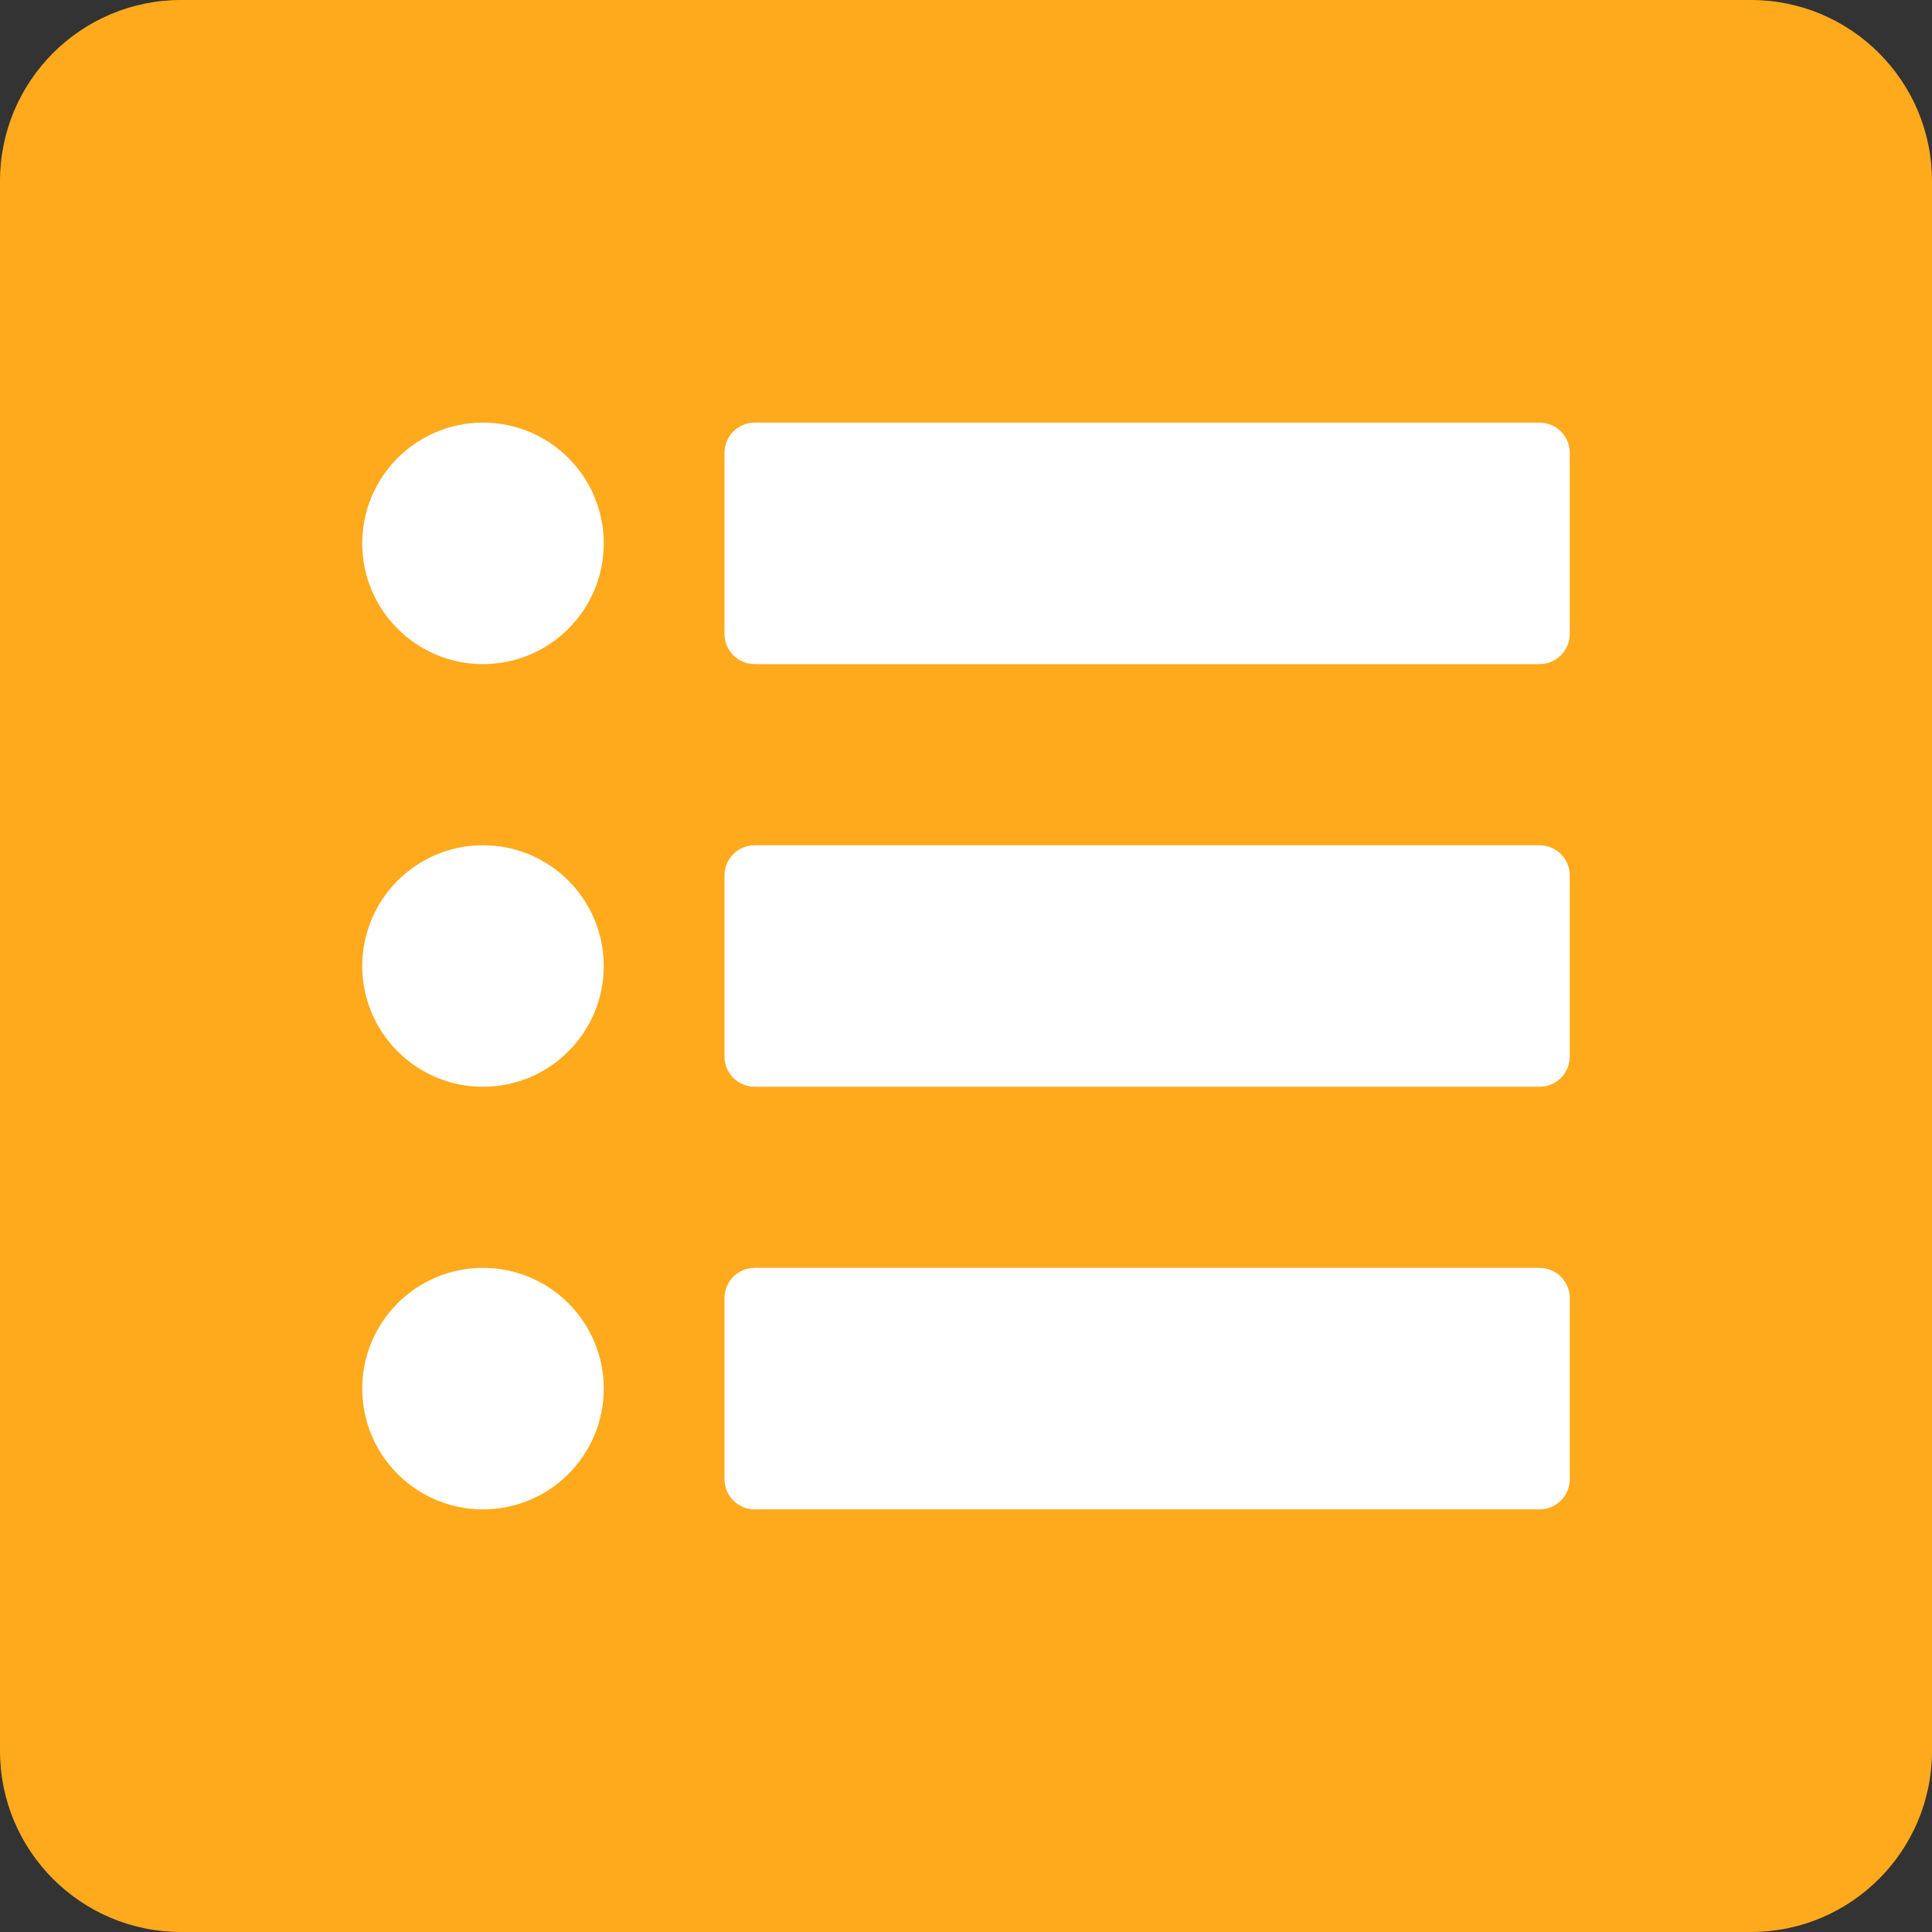
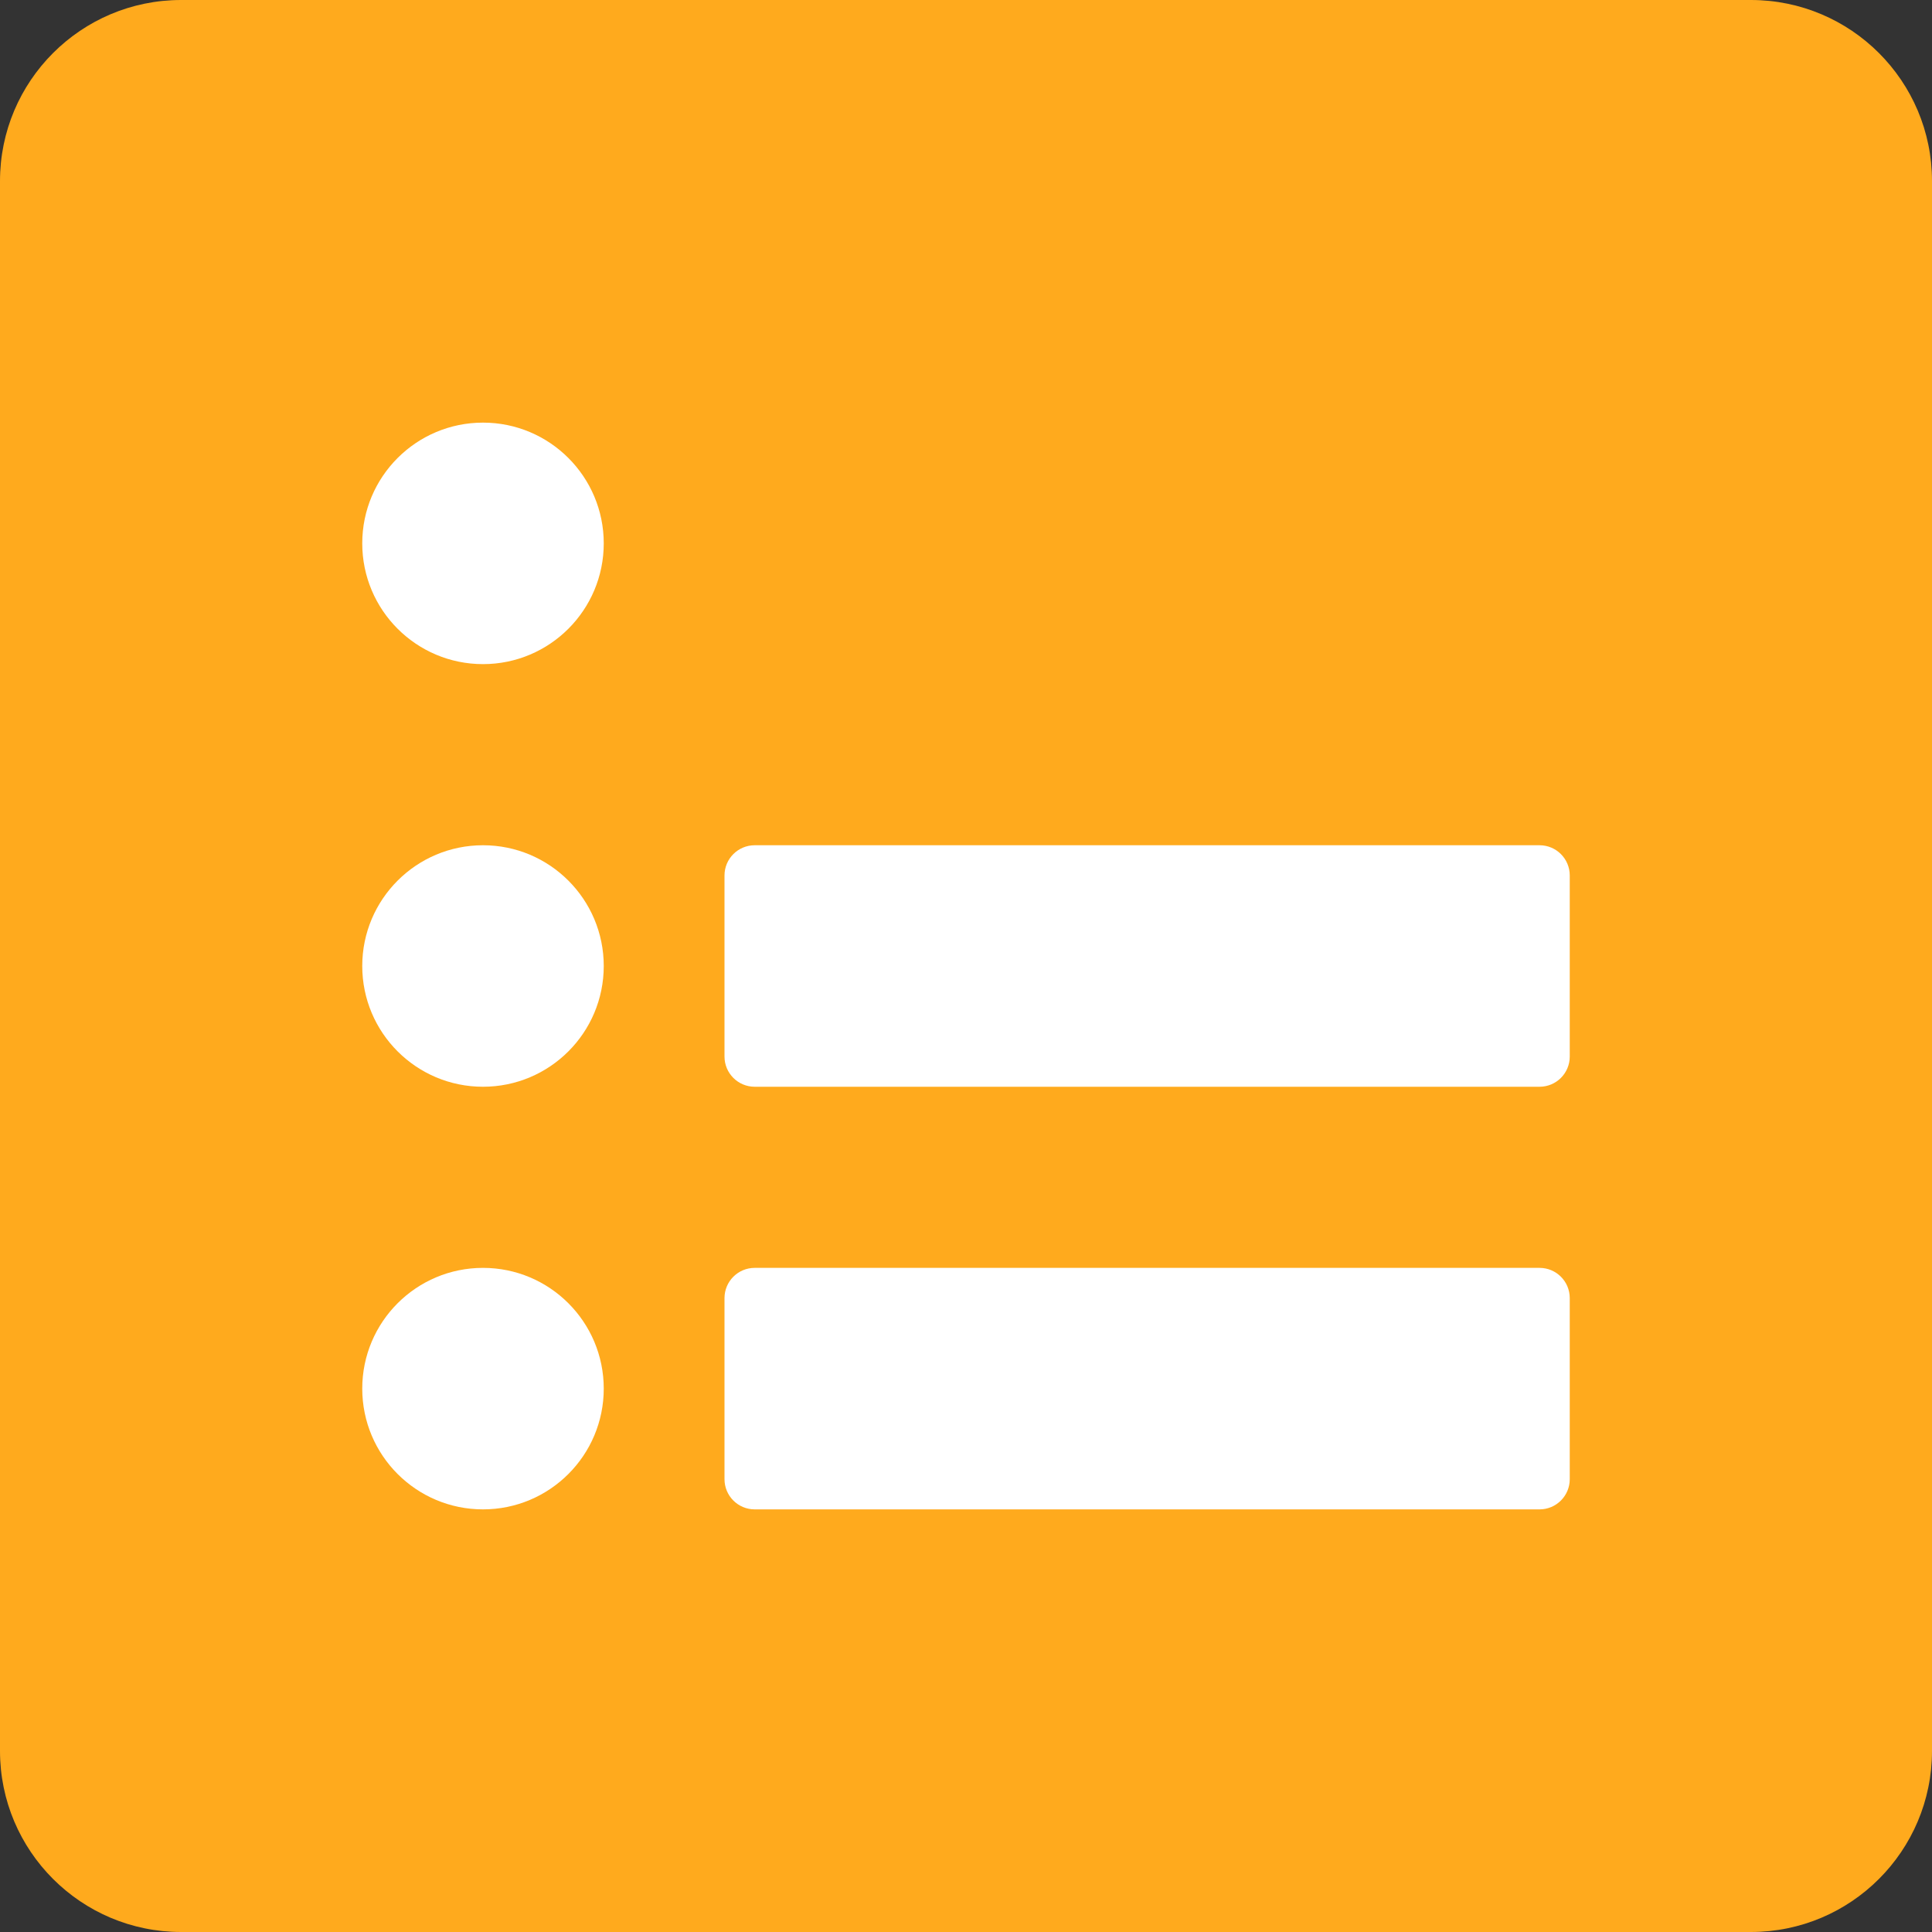
<svg xmlns="http://www.w3.org/2000/svg" width="64" height="64" viewBox="0 0 64 64" fill="none">
  <rect x="0" y="0" width="64" height="64" fill="#333333" stroke="none" />
  <path d="M0 6C0 2.686 2.686 0 6 0H58C61.314 0 64 2.686 64 6V58C64 61.314 61.314 64 58 64H6C2.686 64 0 61.314 0 58V6Z" fill="#FFAA1D" />
-   <path d="M24 15C24 14.448 24.448 14 25 14H51C51.552 14 52 14.448 52 15V21C52 21.552 51.552 22 51 22H25C24.448 22 24 21.552 24 21V15Z" fill="white" />
  <path d="M16 36C18.209 36 20 34.209 20 32C20 29.791 18.209 28 16 28C13.791 28 12 29.791 12 32C12 34.209 13.791 36 16 36Z" fill="white" />
  <path d="M25 28C24.448 28 24 28.448 24 29V35C24 35.552 24.448 36 25 36H51C51.552 36 52 35.552 52 35V29C52 28.448 51.552 28 51 28H25Z" fill="white" />
  <path d="M16 22C18.209 22 20 20.209 20 18C20 15.791 18.209 14 16 14C13.791 14 12 15.791 12 18C12 20.209 13.791 22 16 22Z" fill="white" />
  <path d="M24 43C24 42.448 24.448 42 25 42H51C51.552 42 52 42.448 52 43V49C52 49.552 51.552 50 51 50H25C24.448 50 24 49.552 24 49V43Z" fill="white" />
  <path d="M16 50C18.209 50 20 48.209 20 46C20 43.791 18.209 42 16 42C13.791 42 12 43.791 12 46C12 48.209 13.791 50 16 50Z" fill="white" />
</svg>